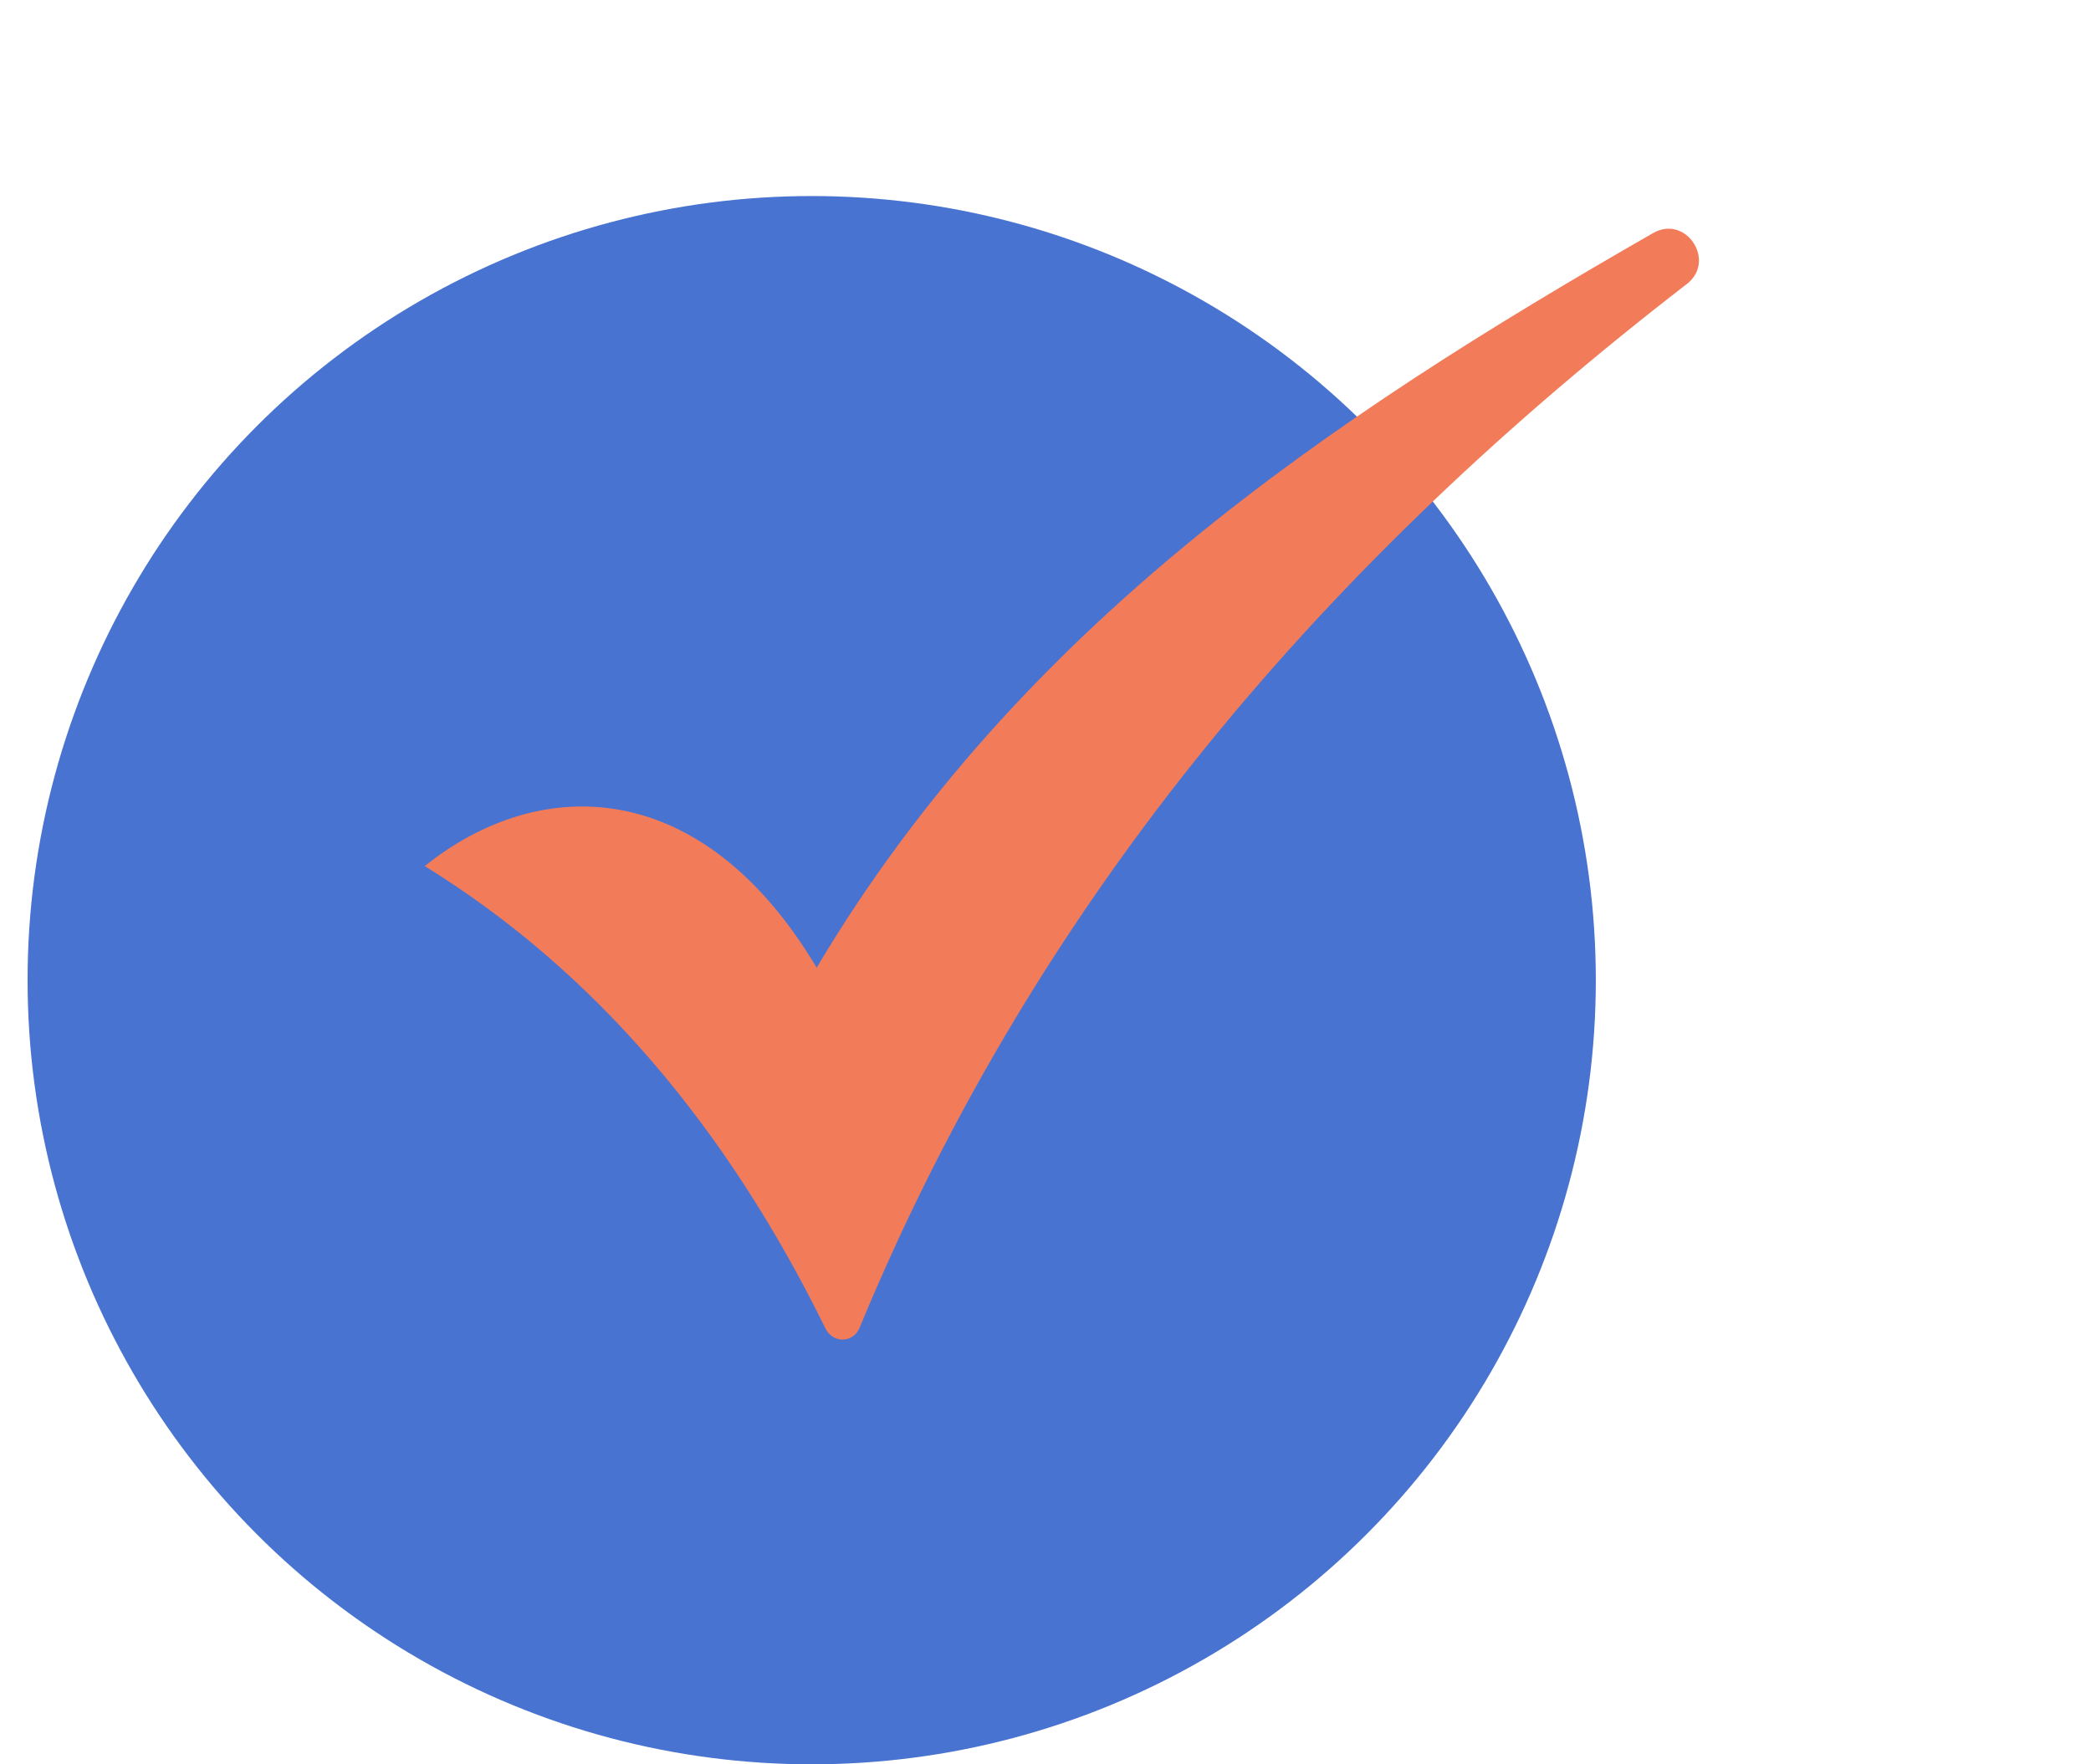
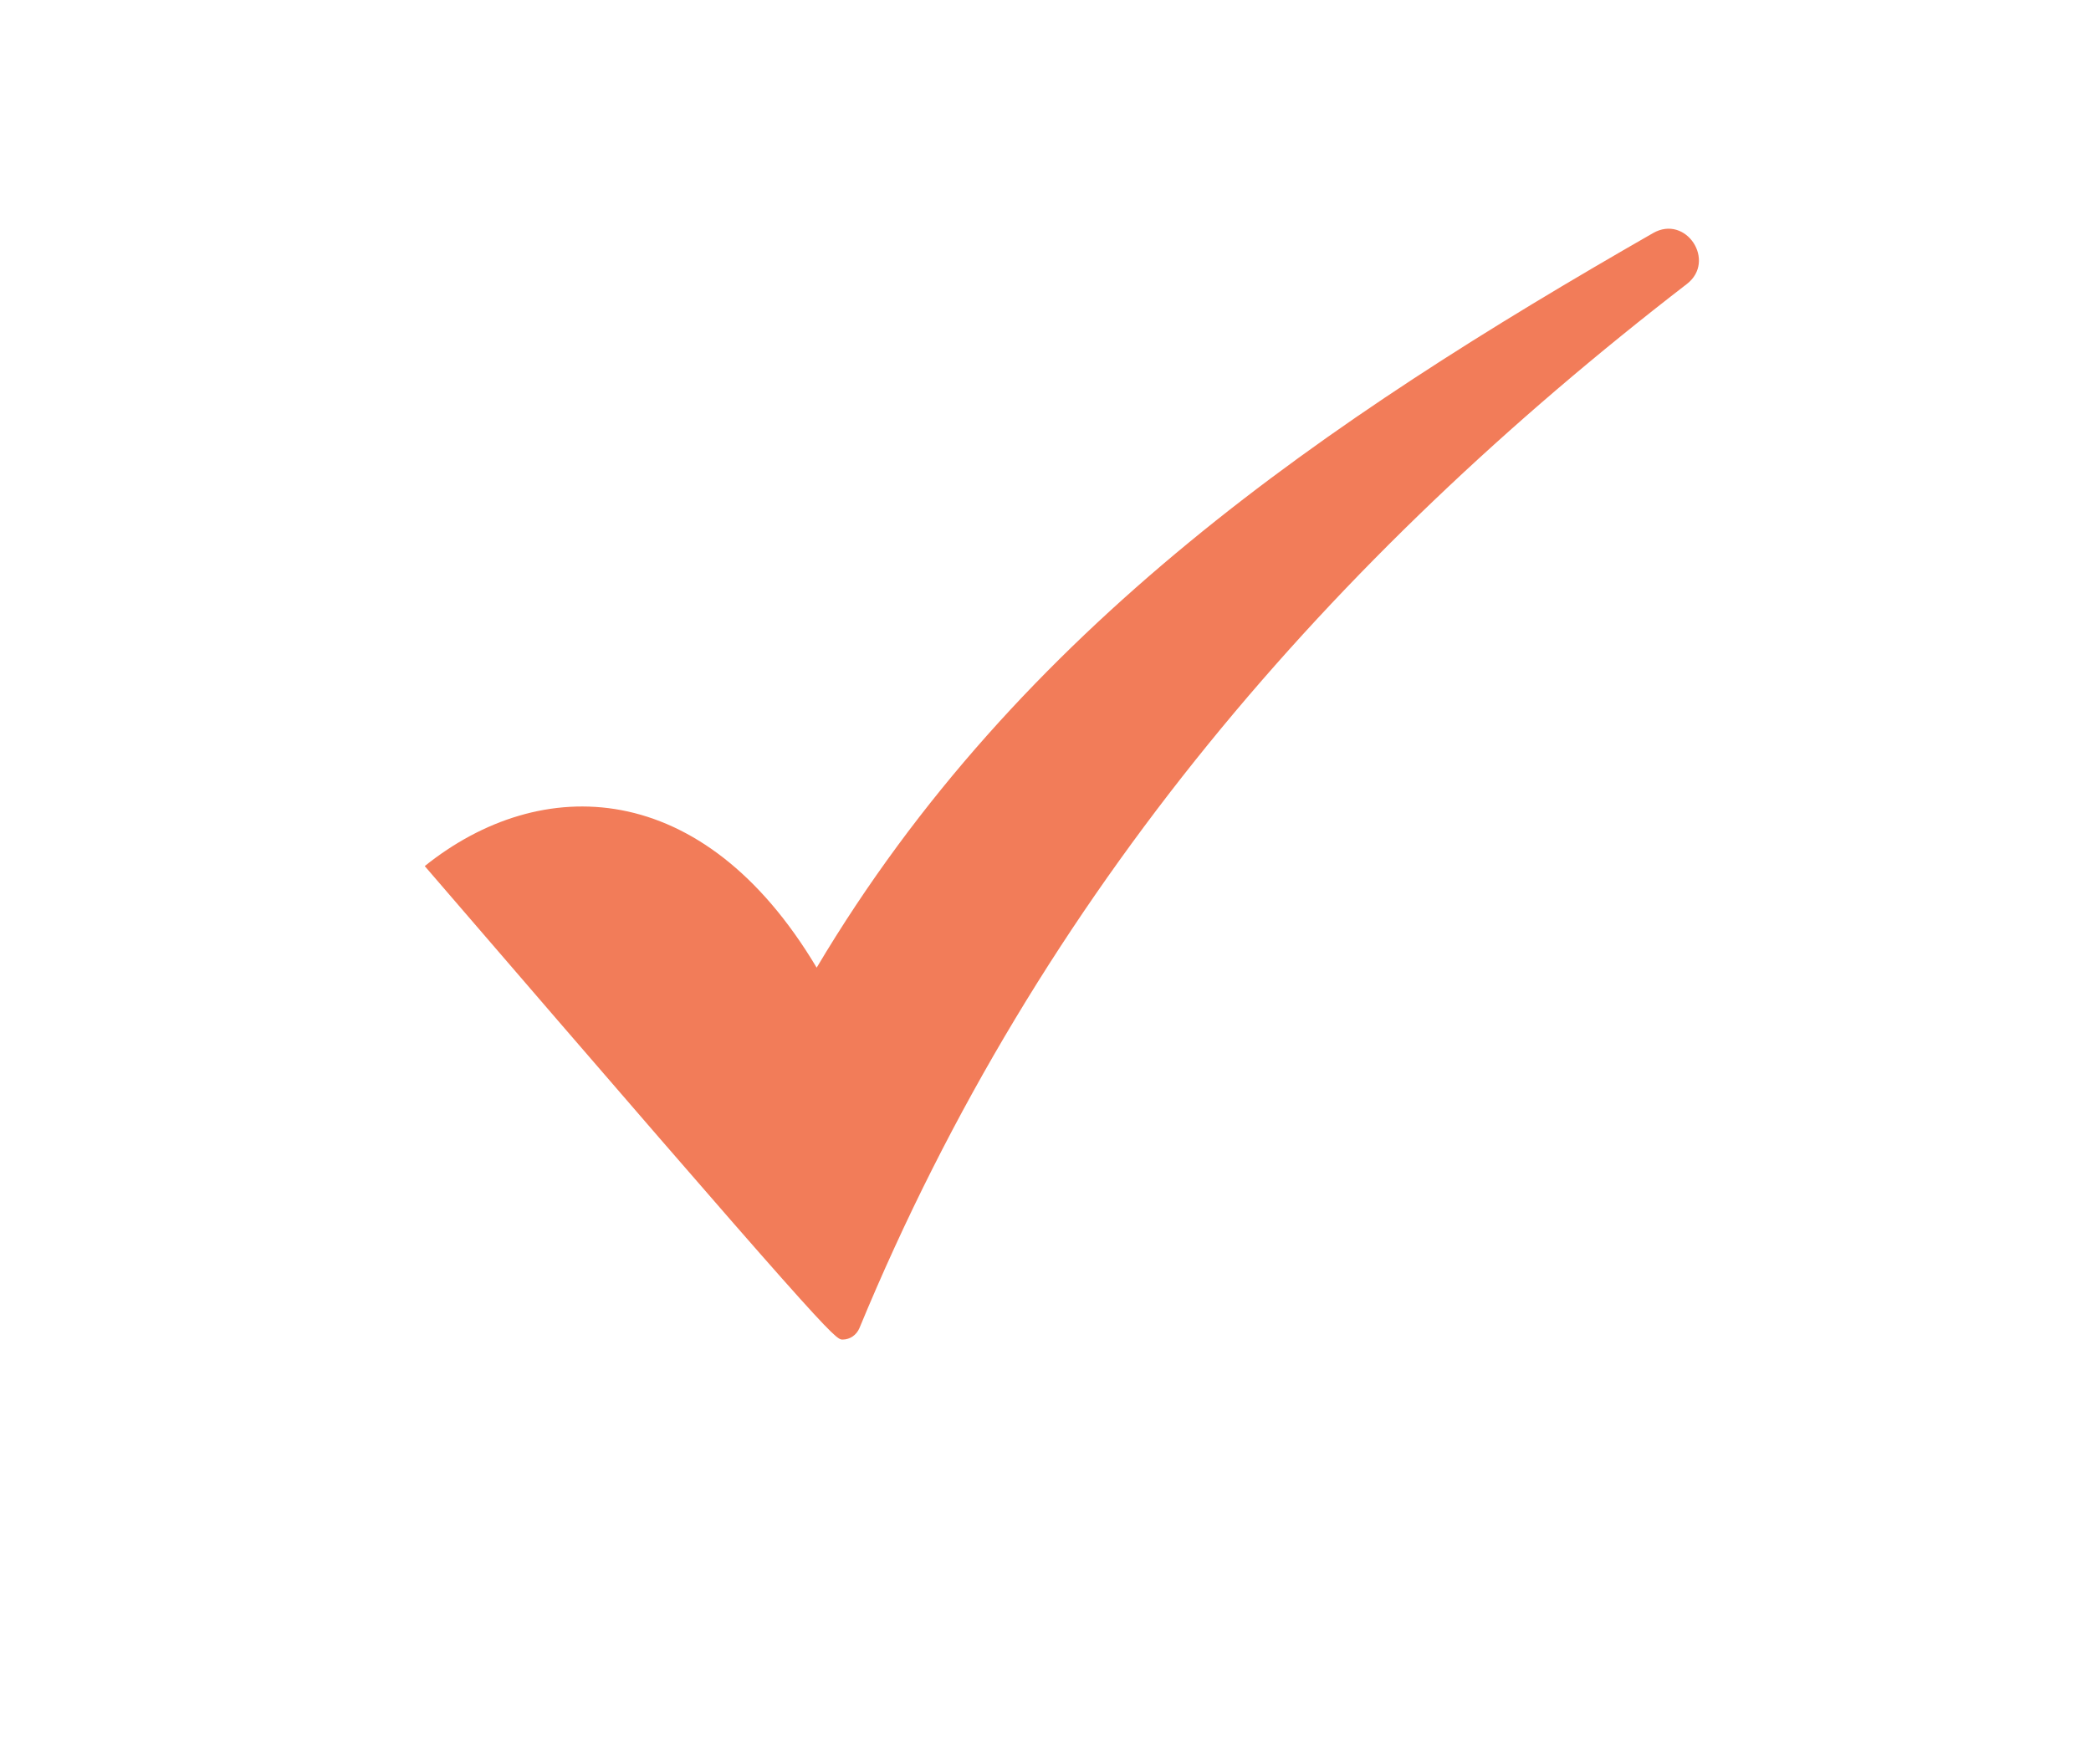
<svg xmlns="http://www.w3.org/2000/svg" width="64" height="54" viewBox="0 0 64 54" fill="none">
-   <circle cx="24.844" cy="30" r="24" fill="#4873D1" />
-   <path fill-rule="evenodd" clip-rule="evenodd" d="M24.996 29.617C21.505 23.758 16.552 23.659 13 26.508C18.234 29.74 22.258 34.537 25.263 40.656C25.362 40.862 25.552 41 25.788 41C26.016 41 26.214 40.862 26.305 40.649C31.85 27.242 40.781 17.058 51.629 8.693C52.542 7.991 51.606 6.554 50.594 7.135C40.637 12.842 31.196 19.19 24.996 29.617Z" fill="#F27C59" />
+   <path fill-rule="evenodd" clip-rule="evenodd" d="M24.996 29.617C21.505 23.758 16.552 23.659 13 26.508C25.362 40.862 25.552 41 25.788 41C26.016 41 26.214 40.862 26.305 40.649C31.85 27.242 40.781 17.058 51.629 8.693C52.542 7.991 51.606 6.554 50.594 7.135C40.637 12.842 31.196 19.19 24.996 29.617Z" fill="#F27C59" />
</svg>